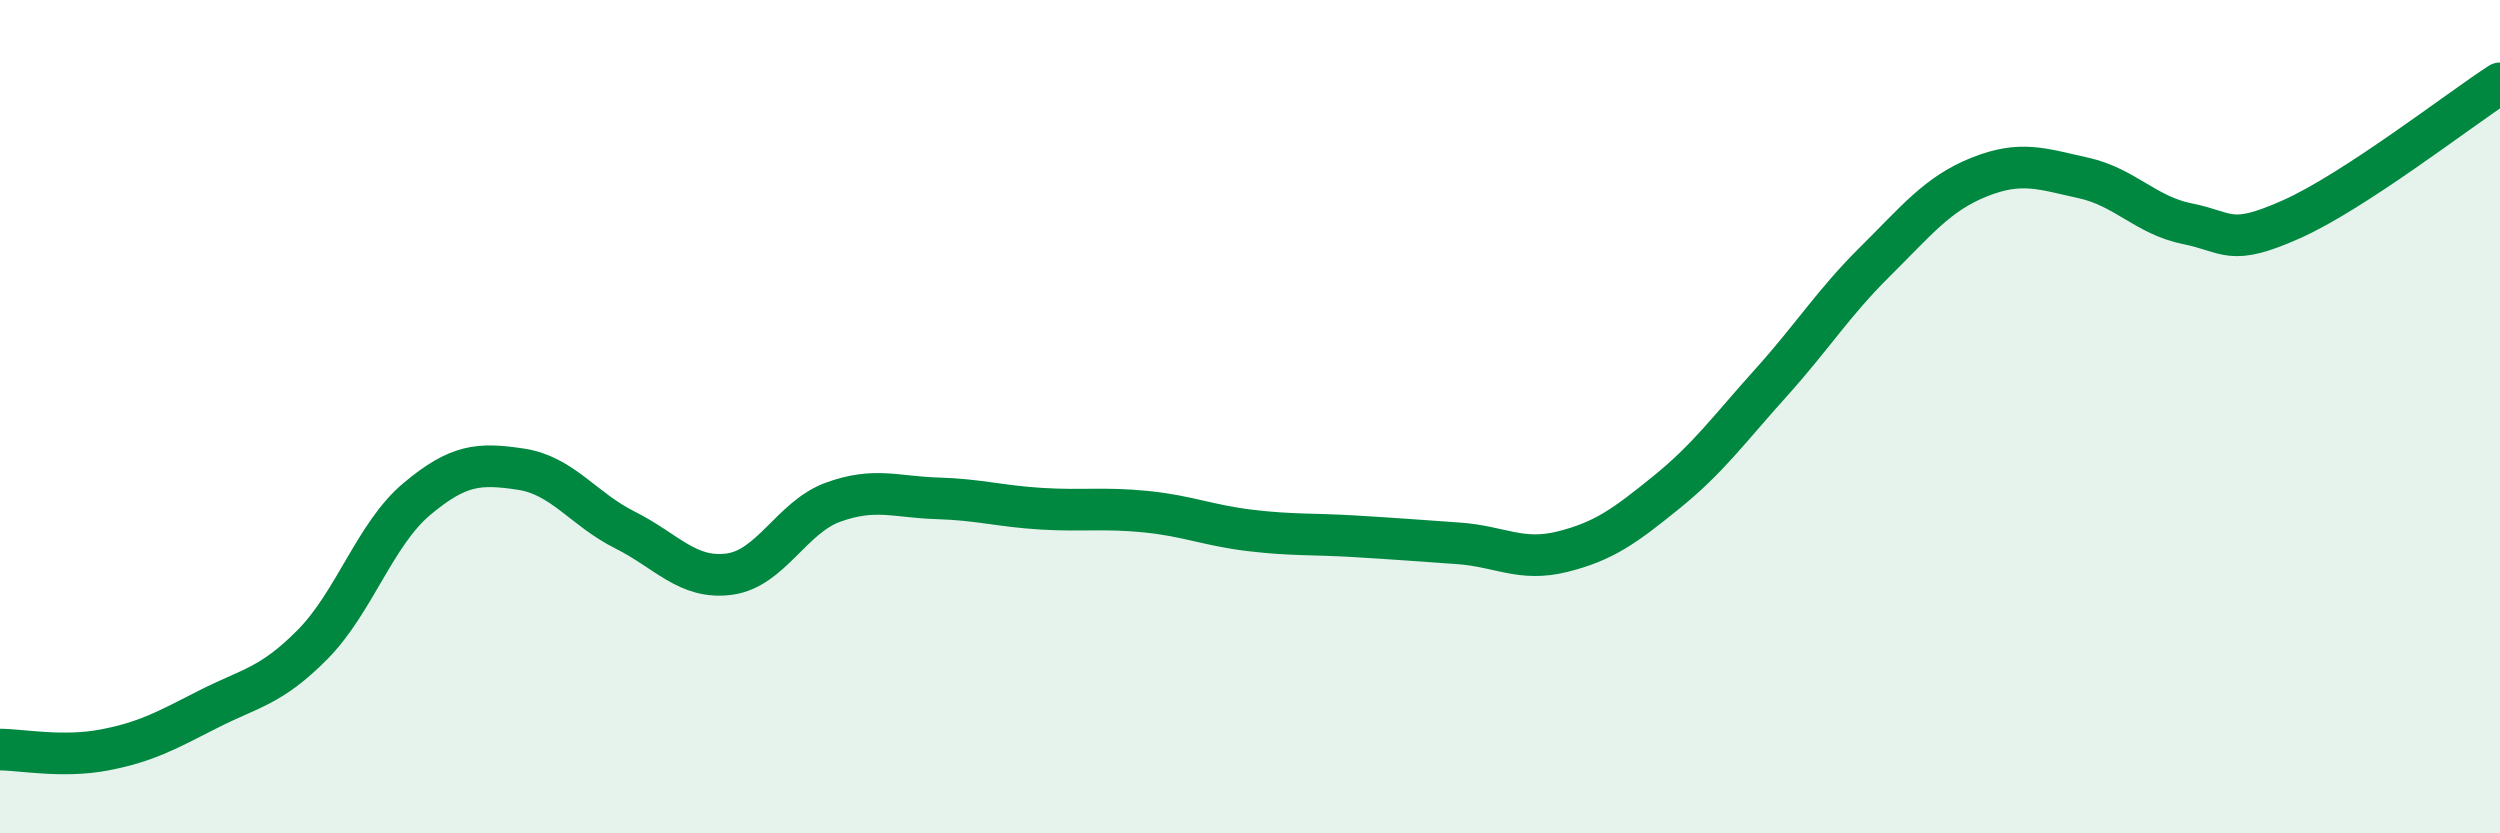
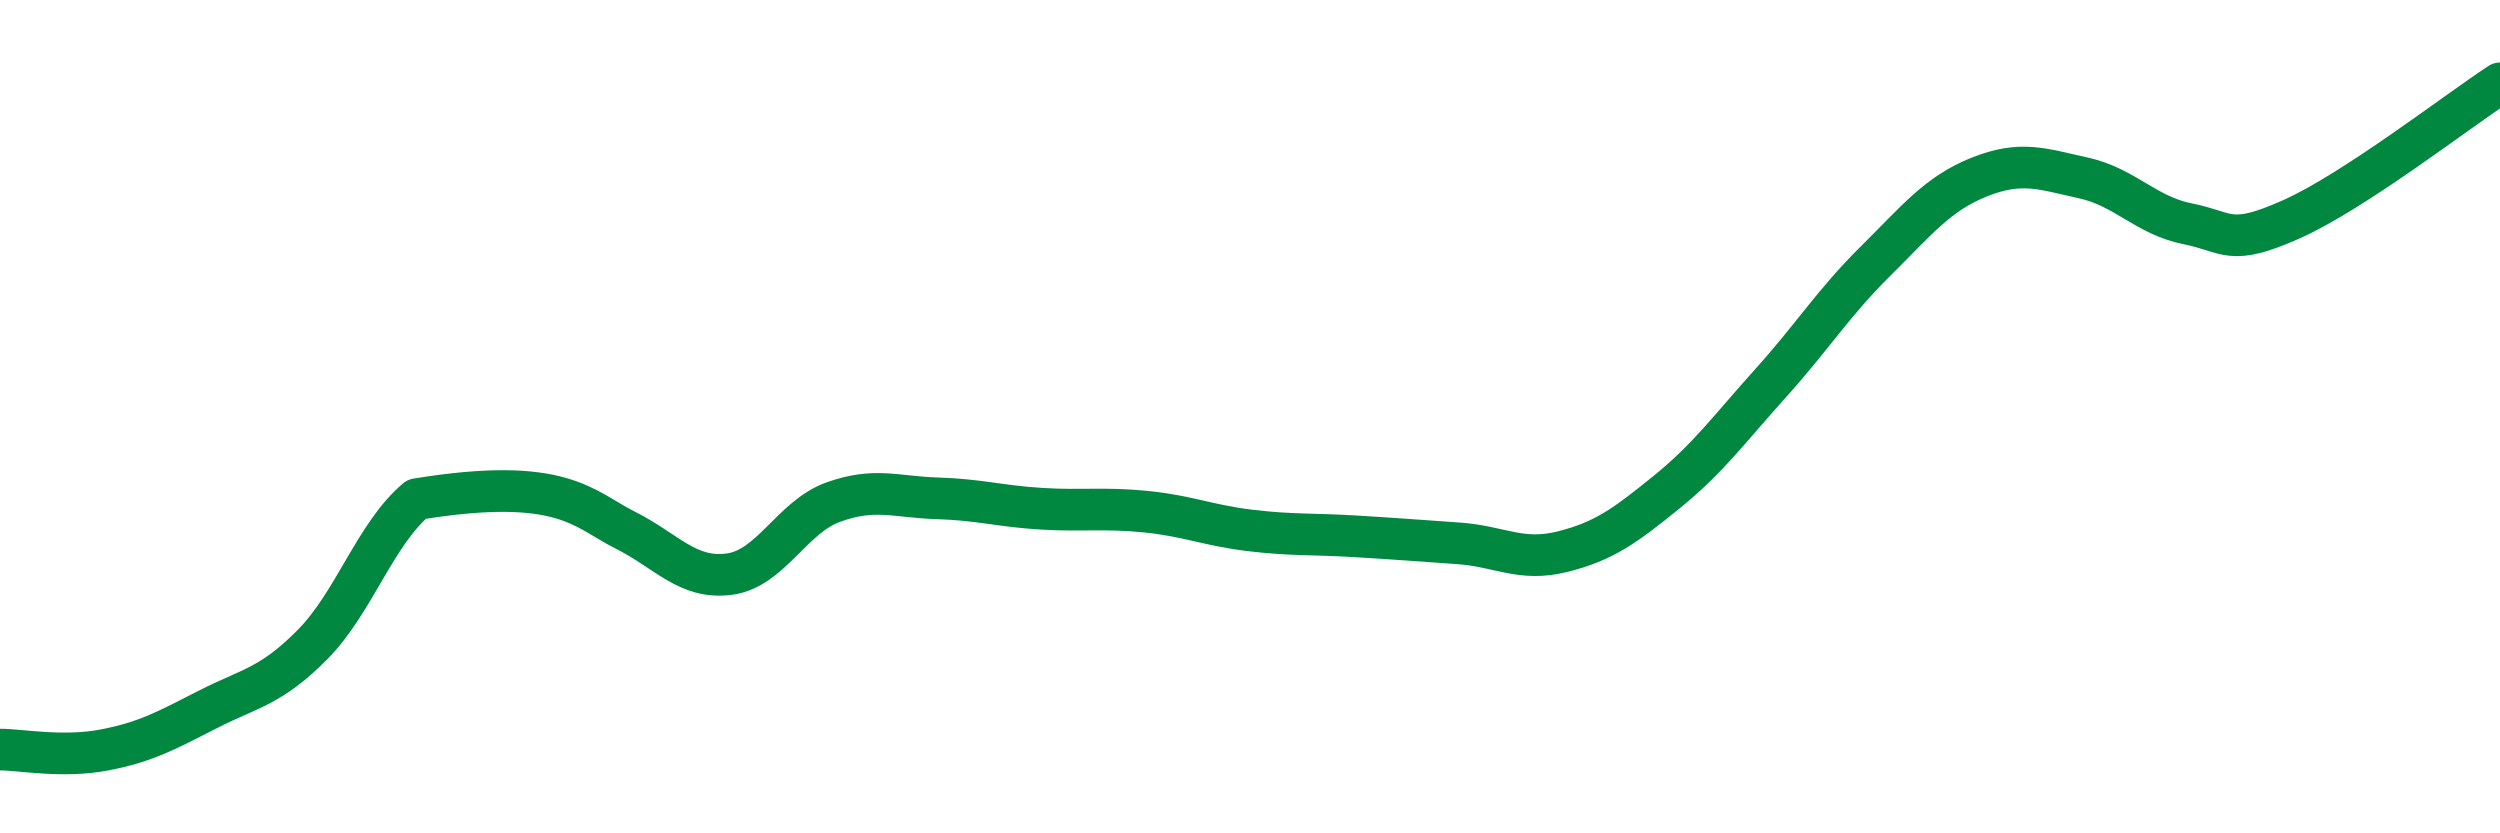
<svg xmlns="http://www.w3.org/2000/svg" width="60" height="20" viewBox="0 0 60 20">
-   <path d="M 0,17.99 C 0.5,17.99 1.5,18.19 2.5,18 C 3.5,17.81 4,17.53 5,17.02 C 6,16.51 6.5,16.48 7.5,15.47 C 8.5,14.46 9,12.82 10,11.98 C 11,11.14 11.5,11.11 12.5,11.26 C 13.5,11.41 14,12.22 15,12.72 C 16,13.22 16.5,13.91 17.5,13.78 C 18.5,13.65 19,12.41 20,12.05 C 21,11.69 21.5,11.93 22.5,11.96 C 23.5,11.99 24,12.15 25,12.21 C 26,12.27 26.5,12.18 27.5,12.28 C 28.5,12.38 29,12.61 30,12.73 C 31,12.85 31.5,12.81 32.5,12.87 C 33.5,12.93 34,12.97 35,13.04 C 36,13.11 36.5,13.49 37.5,13.24 C 38.5,12.99 39,12.62 40,11.81 C 41,11 41.5,10.3 42.5,9.19 C 43.5,8.08 44,7.27 45,6.28 C 46,5.29 46.5,4.65 47.5,4.25 C 48.5,3.85 49,4.05 50,4.27 C 51,4.49 51.5,5.17 52.5,5.37 C 53.5,5.57 53.5,5.93 55,5.26 C 56.5,4.59 59,2.65 60,2L60 20L0 20Z" fill="#008740" opacity="0.1" stroke-linecap="round" stroke-linejoin="round" />
-   <path d="M 0,17.99 C 0.5,17.99 1.5,18.19 2.5,18 C 3.5,17.81 4,17.53 5,17.02 C 6,16.51 6.5,16.48 7.5,15.47 C 8.5,14.46 9,12.82 10,11.98 C 11,11.14 11.5,11.11 12.5,11.26 C 13.5,11.41 14,12.22 15,12.72 C 16,13.22 16.5,13.91 17.5,13.78 C 18.5,13.65 19,12.41 20,12.05 C 21,11.69 21.5,11.93 22.5,11.96 C 23.5,11.99 24,12.15 25,12.21 C 26,12.27 26.5,12.18 27.5,12.28 C 28.5,12.38 29,12.61 30,12.73 C 31,12.85 31.5,12.81 32.5,12.87 C 33.5,12.93 34,12.97 35,13.04 C 36,13.11 36.5,13.49 37.5,13.24 C 38.5,12.99 39,12.62 40,11.81 C 41,11 41.5,10.3 42.5,9.19 C 43.5,8.08 44,7.27 45,6.28 C 46,5.29 46.5,4.65 47.5,4.25 C 48.5,3.85 49,4.05 50,4.27 C 51,4.49 51.5,5.17 52.5,5.37 C 53.5,5.57 53.5,5.93 55,5.26 C 56.5,4.59 59,2.65 60,2" stroke="#008740" stroke-width="1" fill="none" stroke-linecap="round" stroke-linejoin="round" />
+   <path d="M 0,17.99 C 0.5,17.99 1.5,18.19 2.5,18 C 3.5,17.81 4,17.53 5,17.02 C 6,16.51 6.5,16.48 7.5,15.47 C 8.5,14.46 9,12.82 10,11.98 C 13.5,11.41 14,12.22 15,12.72 C 16,13.22 16.5,13.91 17.5,13.78 C 18.5,13.65 19,12.41 20,12.05 C 21,11.69 21.5,11.93 22.5,11.96 C 23.5,11.99 24,12.15 25,12.21 C 26,12.27 26.5,12.18 27.5,12.28 C 28.5,12.38 29,12.61 30,12.73 C 31,12.85 31.5,12.81 32.5,12.87 C 33.5,12.93 34,12.97 35,13.04 C 36,13.11 36.5,13.49 37.5,13.24 C 38.5,12.99 39,12.62 40,11.81 C 41,11 41.5,10.3 42.5,9.19 C 43.5,8.08 44,7.27 45,6.28 C 46,5.29 46.5,4.65 47.5,4.25 C 48.5,3.85 49,4.05 50,4.27 C 51,4.49 51.5,5.17 52.5,5.37 C 53.5,5.57 53.5,5.93 55,5.26 C 56.5,4.59 59,2.65 60,2" stroke="#008740" stroke-width="1" fill="none" stroke-linecap="round" stroke-linejoin="round" />
</svg>